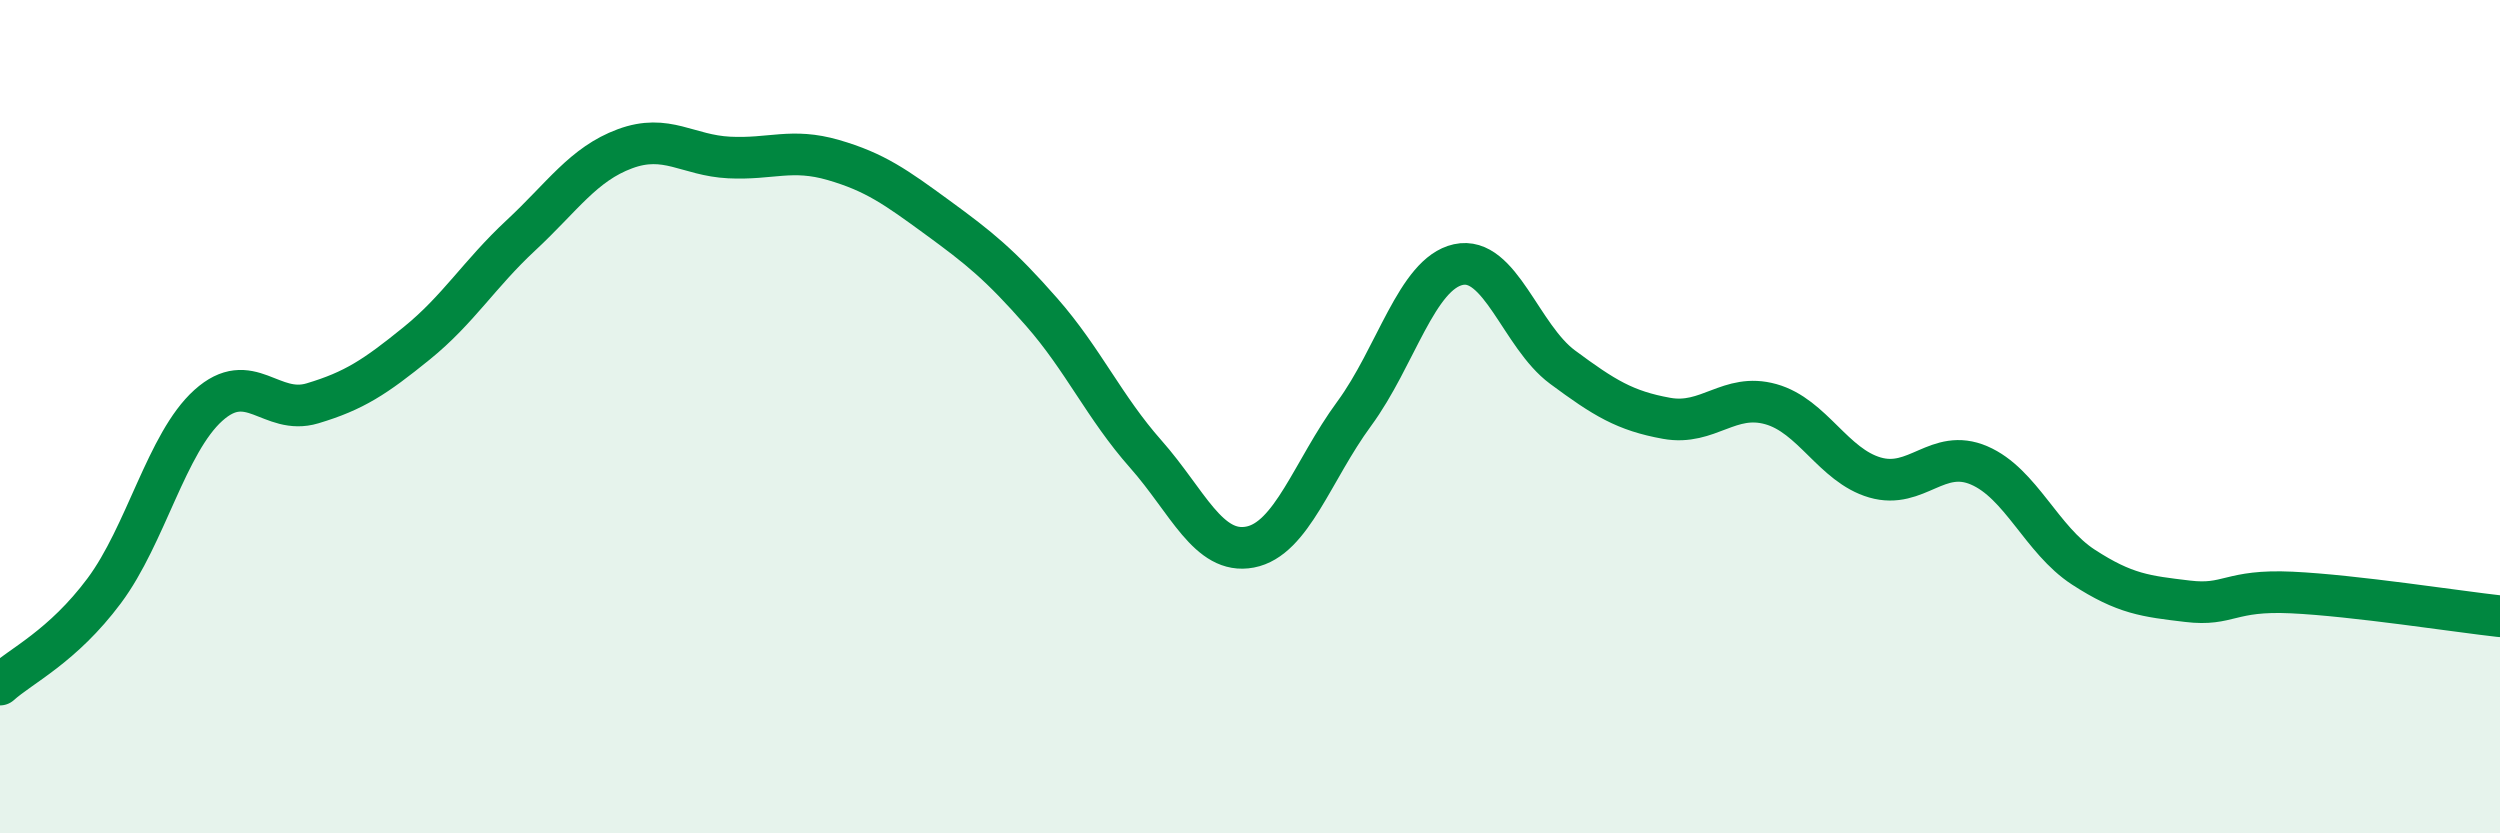
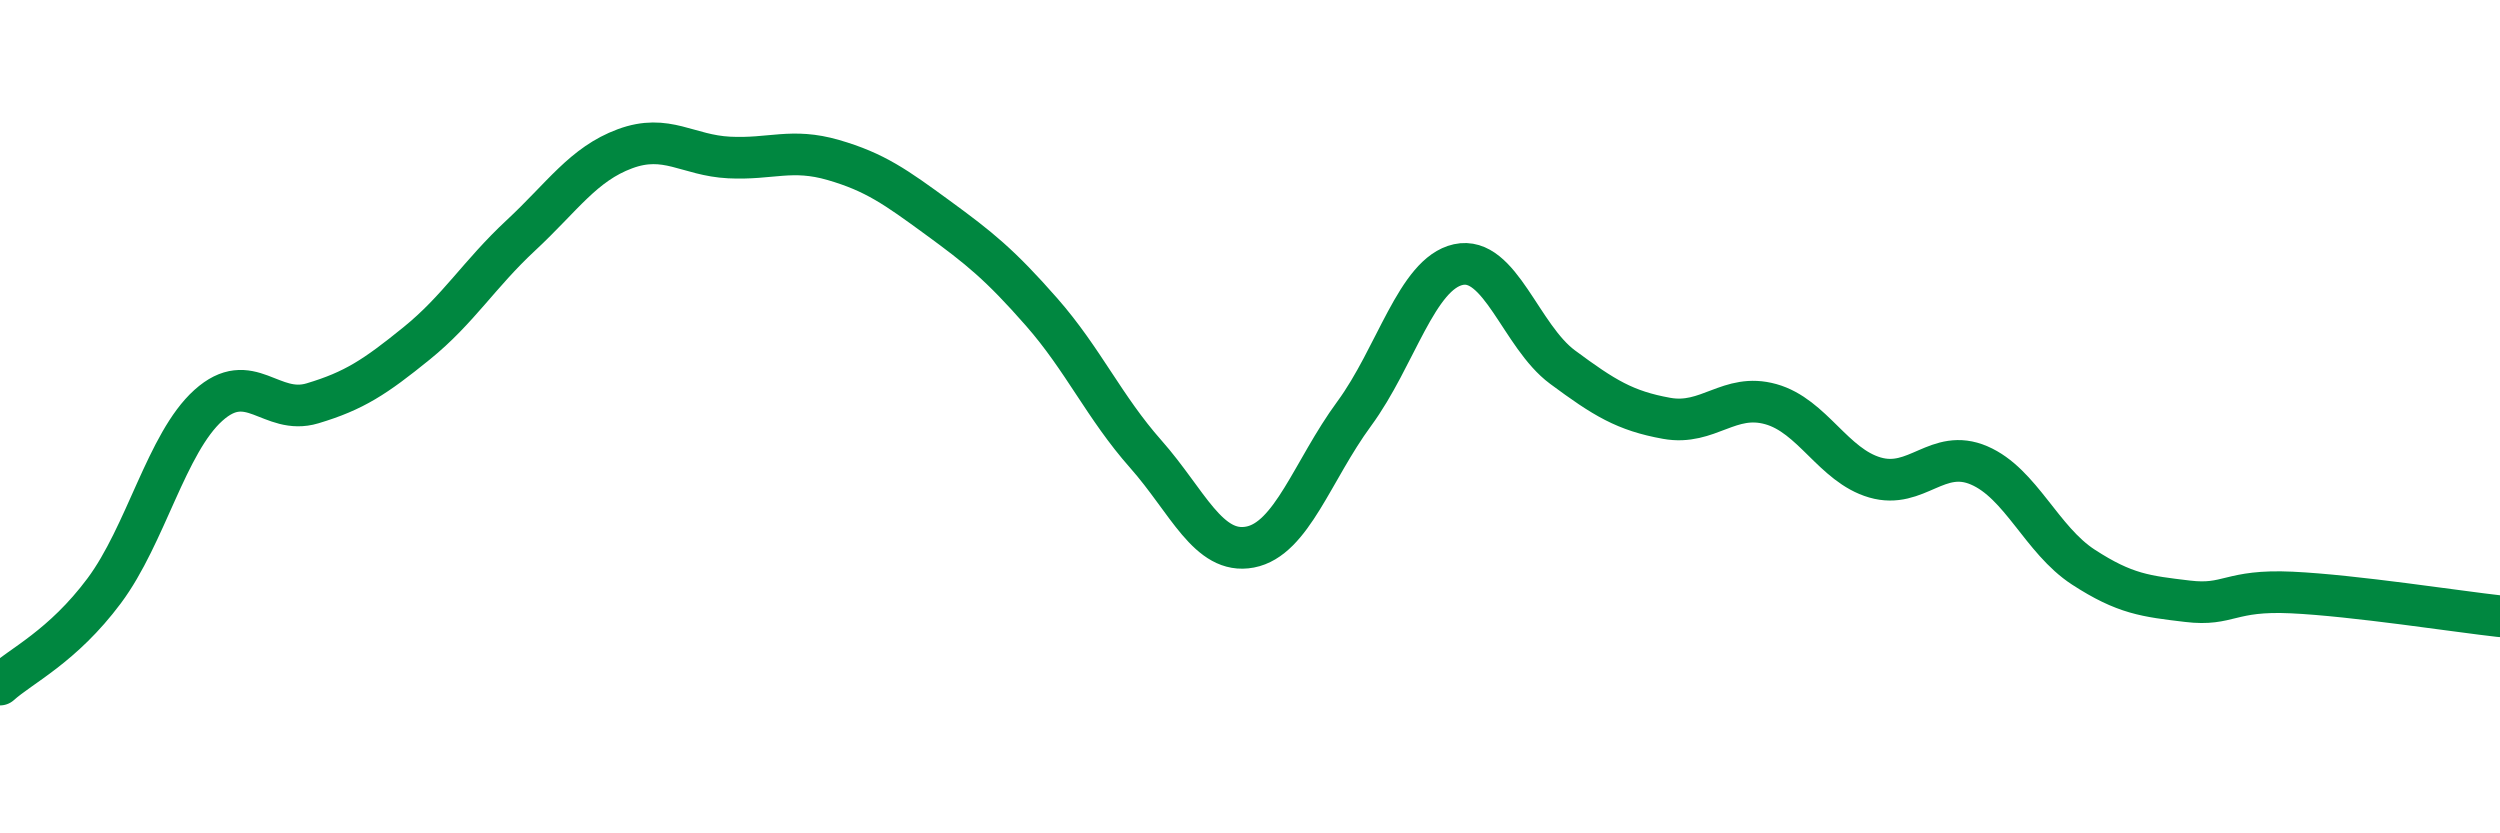
<svg xmlns="http://www.w3.org/2000/svg" width="60" height="20" viewBox="0 0 60 20">
-   <path d="M 0,16.43 C 0.5,15.98 1.5,15.52 2.5,14.18 C 3.5,12.84 4,10.63 5,9.73 C 6,8.83 6.5,9.98 7.5,9.68 C 8.5,9.38 9,9.05 10,8.24 C 11,7.43 11.5,6.58 12.5,5.65 C 13.5,4.72 14,3.94 15,3.57 C 16,3.2 16.5,3.73 17.5,3.78 C 18.5,3.83 19,3.55 20,3.84 C 21,4.13 21.5,4.49 22.5,5.22 C 23.5,5.95 24,6.35 25,7.49 C 26,8.63 26.5,9.77 27.5,10.9 C 28.5,12.03 29,13.32 30,13.13 C 31,12.94 31.5,11.29 32.5,9.93 C 33.5,8.57 34,6.57 35,6.35 C 36,6.13 36.5,8.07 37.5,8.81 C 38.5,9.55 39,9.86 40,10.04 C 41,10.22 41.5,9.42 42.5,9.7 C 43.5,9.98 44,11.17 45,11.46 C 46,11.75 46.5,10.74 47.5,11.17 C 48.5,11.6 49,12.96 50,13.61 C 51,14.26 51.5,14.31 52.5,14.43 C 53.5,14.55 53.5,14.15 55,14.22 C 56.5,14.29 59,14.68 60,14.79L60 20L0 20Z" fill="#008740" opacity="0.1" stroke-linecap="round" stroke-linejoin="round" />
  <path d="M 0,16.43 C 0.5,15.98 1.5,15.52 2.5,14.18 C 3.5,12.84 4,10.63 5,9.73 C 6,8.83 6.5,9.98 7.5,9.68 C 8.5,9.38 9,9.05 10,8.24 C 11,7.43 11.5,6.58 12.5,5.65 C 13.5,4.72 14,3.94 15,3.57 C 16,3.2 16.5,3.73 17.5,3.78 C 18.5,3.83 19,3.55 20,3.84 C 21,4.13 21.5,4.49 22.5,5.22 C 23.5,5.95 24,6.35 25,7.49 C 26,8.63 26.5,9.77 27.5,10.9 C 28.5,12.03 29,13.32 30,13.13 C 31,12.94 31.5,11.29 32.5,9.93 C 33.5,8.57 34,6.57 35,6.35 C 36,6.13 36.5,8.07 37.5,8.81 C 38.5,9.55 39,9.86 40,10.04 C 41,10.22 41.5,9.42 42.5,9.7 C 43.5,9.98 44,11.17 45,11.46 C 46,11.75 46.5,10.74 47.5,11.17 C 48.5,11.6 49,12.96 50,13.61 C 51,14.26 51.5,14.31 52.5,14.43 C 53.5,14.55 53.5,14.15 55,14.22 C 56.5,14.29 59,14.68 60,14.79" stroke="#008740" stroke-width="1" fill="none" stroke-linecap="round" stroke-linejoin="round" />
</svg>